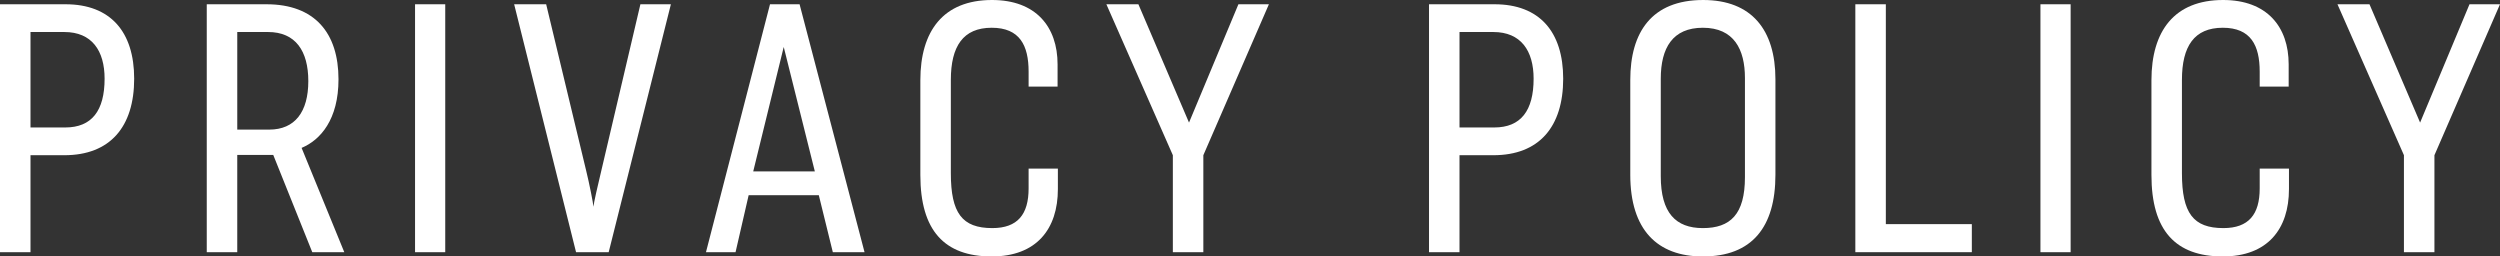
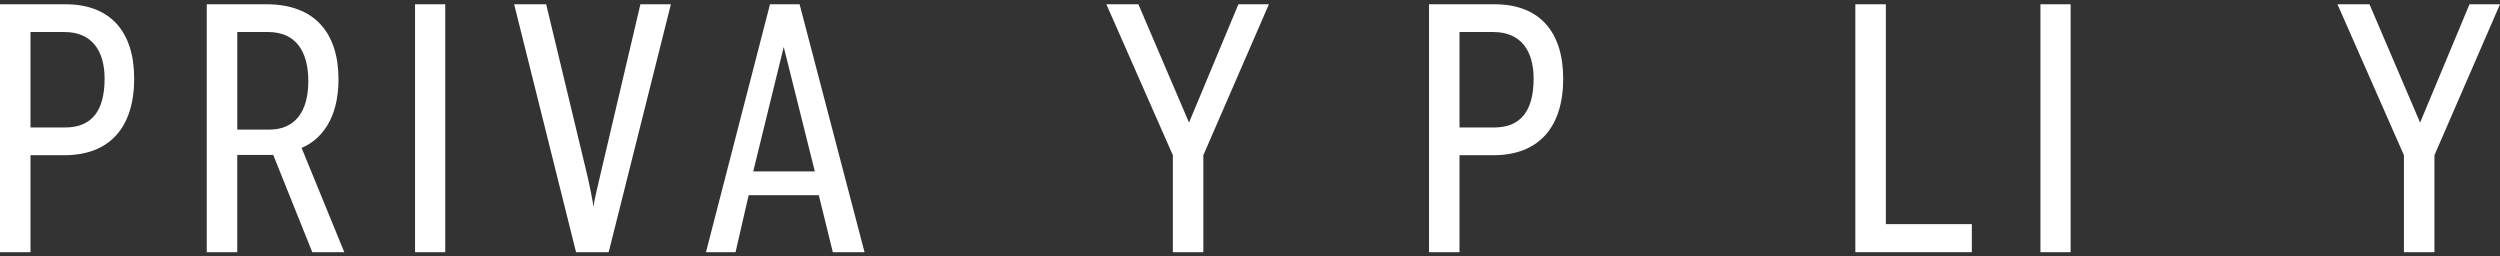
<svg xmlns="http://www.w3.org/2000/svg" id="b" width="614.843" height="63.072" viewBox="0 0 614.843 63.072">
  <rect x="0" y="0" width="614.843" height="63.072" fill="#333333" stroke="none" />
  <g id="c">
    <g id="d" style="isolation:isolate;">
      <g style="isolation:isolate;">
        <path d="M0,1.05h16.124c11.024,0,16.875,6.75,16.875,18.3,0,11.849-5.925,18.824-17.175,18.824H7.5v23.849H0V1.05ZM16.049,31.349c6.525,0,9.675-4.125,9.675-11.999,0-6.9-3.149-11.475-9.899-11.475H7.5v23.474h8.549Z" style="fill:#fff;" />
        <path d="M50.85,1.05h14.7c11.85,0,17.699,7.05,17.699,18.449,0,9.899-4.425,14.925-9.075,16.874l10.5,25.649h-7.875l-9.6-23.924h-8.85v23.924h-7.5V1.05ZM66.225,31.874c6.3,0,9.6-4.351,9.6-11.925,0-7.425-3.15-12.074-9.899-12.074h-7.575v23.999h7.875Z" style="fill:#fff;" />
        <path d="M109.5,62.022h-7.425V1.05h7.425v60.973Z" style="fill:#fff;" />
        <path d="M147.898,41.923L157.498,1.05h7.499l-15.299,60.973h-8.025L126.449,1.05h7.874l9.825,40.873c.75,3,1.8,8.325,1.8,8.925,0-.6,1.2-5.85,1.95-8.925Z" style="fill:#fff;" />
        <path d="M184.123,47.998l-3.225,14.024h-7.274L189.373,1.05h7.274l15.975,60.973h-7.8l-3.449-14.024h-17.25ZM200.397,42.148l-7.649-30.599-7.5,30.599h15.149Z" style="fill:#fff;" />
-         <path d="M233.848,19.649v22.949c0,9.824,2.775,13.499,10.2,13.499,6.225,0,8.925-3.375,8.925-9.75v-4.874h7.199v5.024c0,9.824-5.25,16.574-16.274,16.574-11.624,0-17.549-6.375-17.549-20.024v-23.323c0-12.075,5.625-19.725,17.624-19.725,10.8,0,16.124,6.6,16.124,15.824v5.475h-7.124v-3.675c0-6.449-2.175-10.799-9.075-10.799-7.05,0-10.05,4.574-10.05,12.824Z" style="fill:#fff;" />
        <path d="M288.448,38.174L272.099,1.05h7.875l12.449,29.099,12.149-29.099h7.5l-16.124,37.124v23.849h-7.5v-23.849Z" style="fill:#fff;" />
        <path d="M351.447,1.05h16.125c11.024,0,16.874,6.75,16.874,18.3,0,11.849-5.925,18.824-17.175,18.824h-8.324v23.849h-7.5V1.05ZM367.497,31.349c6.524,0,9.675-4.125,9.675-11.999,0-6.9-3.15-11.475-9.9-11.475h-8.324v23.474h8.55Z" style="fill:#fff;" />
-         <path d="M400.947,42.974v-23.324c0-11.7,5.25-19.649,17.924-19.649,11.925,0,17.774,7.35,17.774,19.499v23.475c0,12.899-5.774,20.099-17.849,20.099-11.175,0-17.85-6.524-17.85-20.099ZM429.146,43.573v-24.374c0-7.05-2.7-12.374-10.35-12.374-7.425,0-10.35,4.949-10.35,12.524v23.999c0,8.999,3.675,12.749,10.35,12.749,6.749,0,10.35-3.375,10.35-12.524Z" style="fill:#fff;" />
        <path d="M456.297,1.05h7.5v54.073h21.149v6.899h-28.649V1.05Z" style="fill:#fff;" />
        <path d="M509.245,62.022h-7.424V1.05h7.424v60.973Z" style="fill:#fff;" />
-         <path d="M536.62,19.649v22.949c0,9.824,2.774,13.499,10.199,13.499,6.225,0,8.925-3.375,8.925-9.75v-4.874h7.199v5.024c0,9.824-5.249,16.574-16.273,16.574-11.625,0-17.55-6.375-17.55-20.024v-23.323c0-12.075,5.625-19.725,17.624-19.725,10.8,0,16.125,6.6,16.125,15.824v5.475h-7.125v-3.675c0-6.449-2.175-10.799-9.074-10.799-7.05,0-10.05,4.574-10.05,12.824Z" style="fill:#fff;" />
        <path d="M591.219,38.174l-16.349-37.124h7.874l12.45,29.099,12.149-29.099h7.499l-16.124,37.124v23.849h-7.5v-23.849Z" style="fill:#fff;" />
      </g>
    </g>
  </g>
</svg>